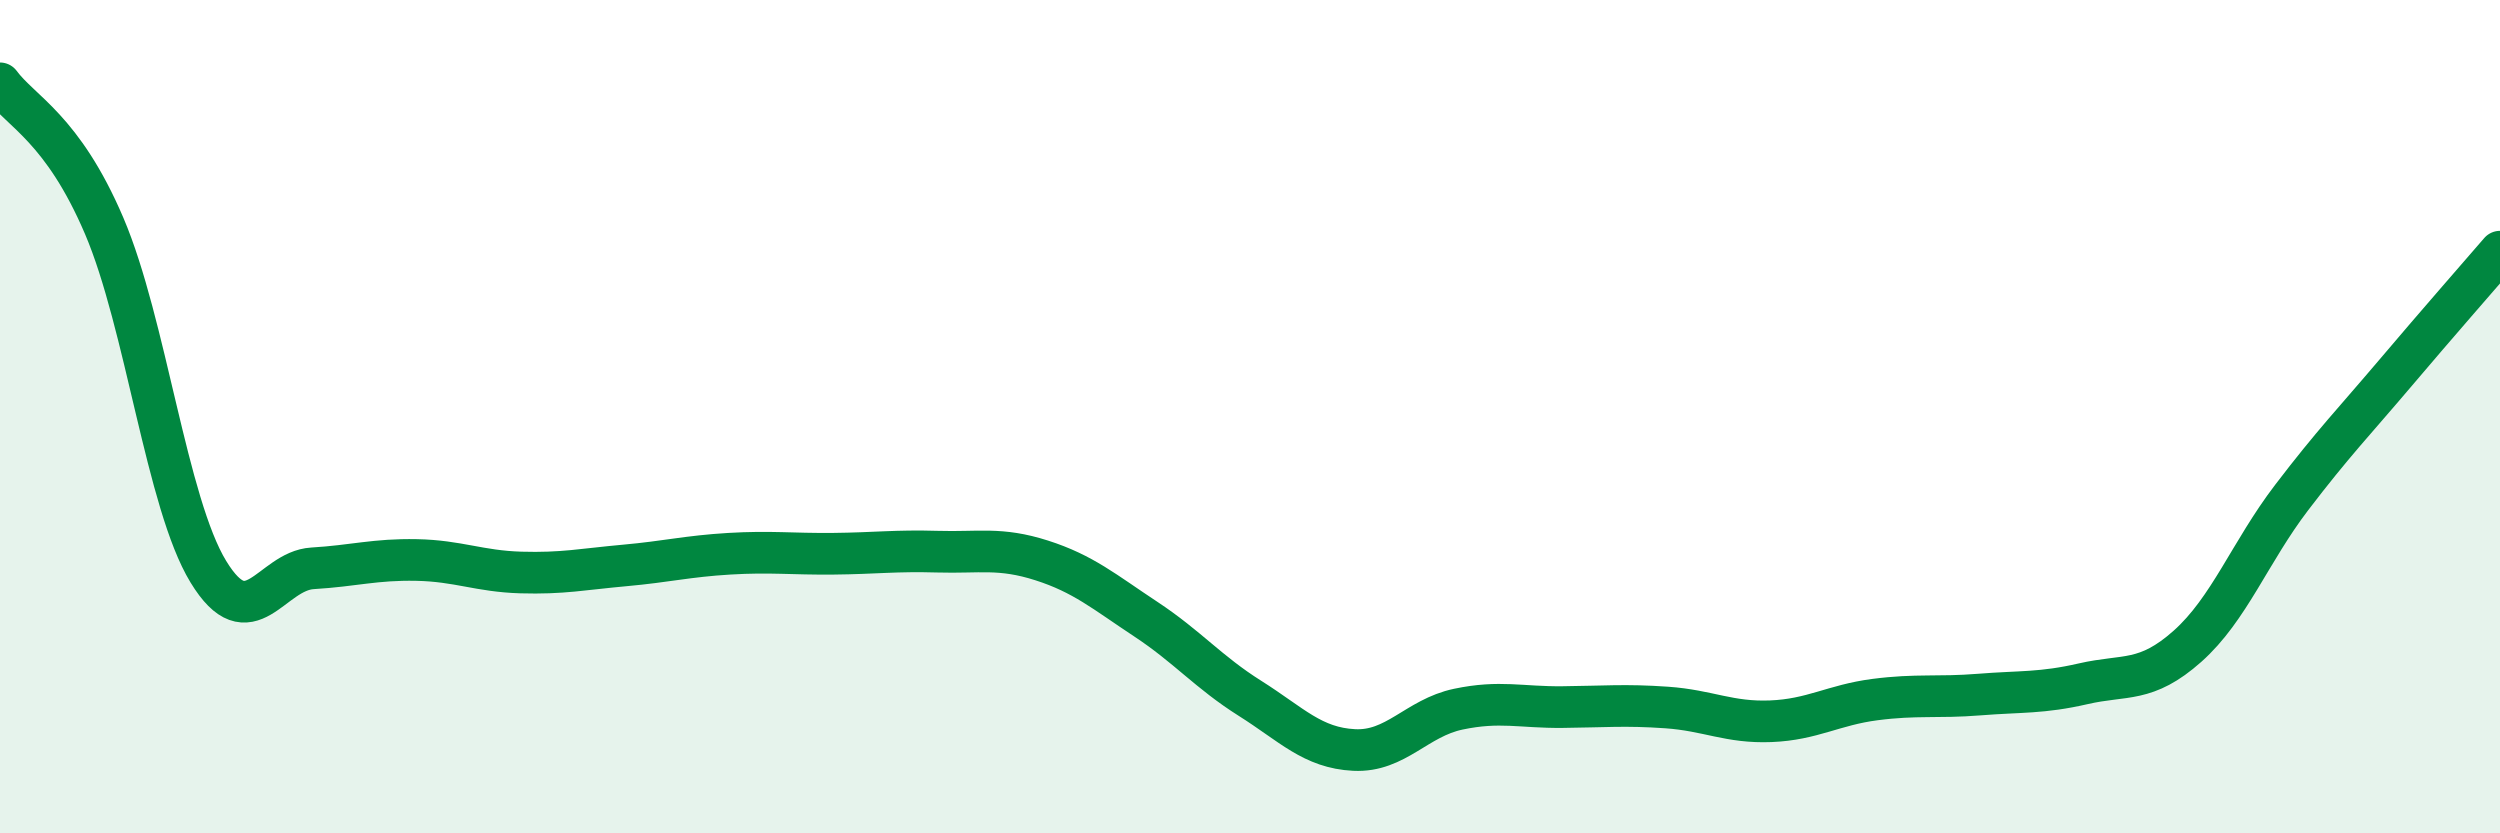
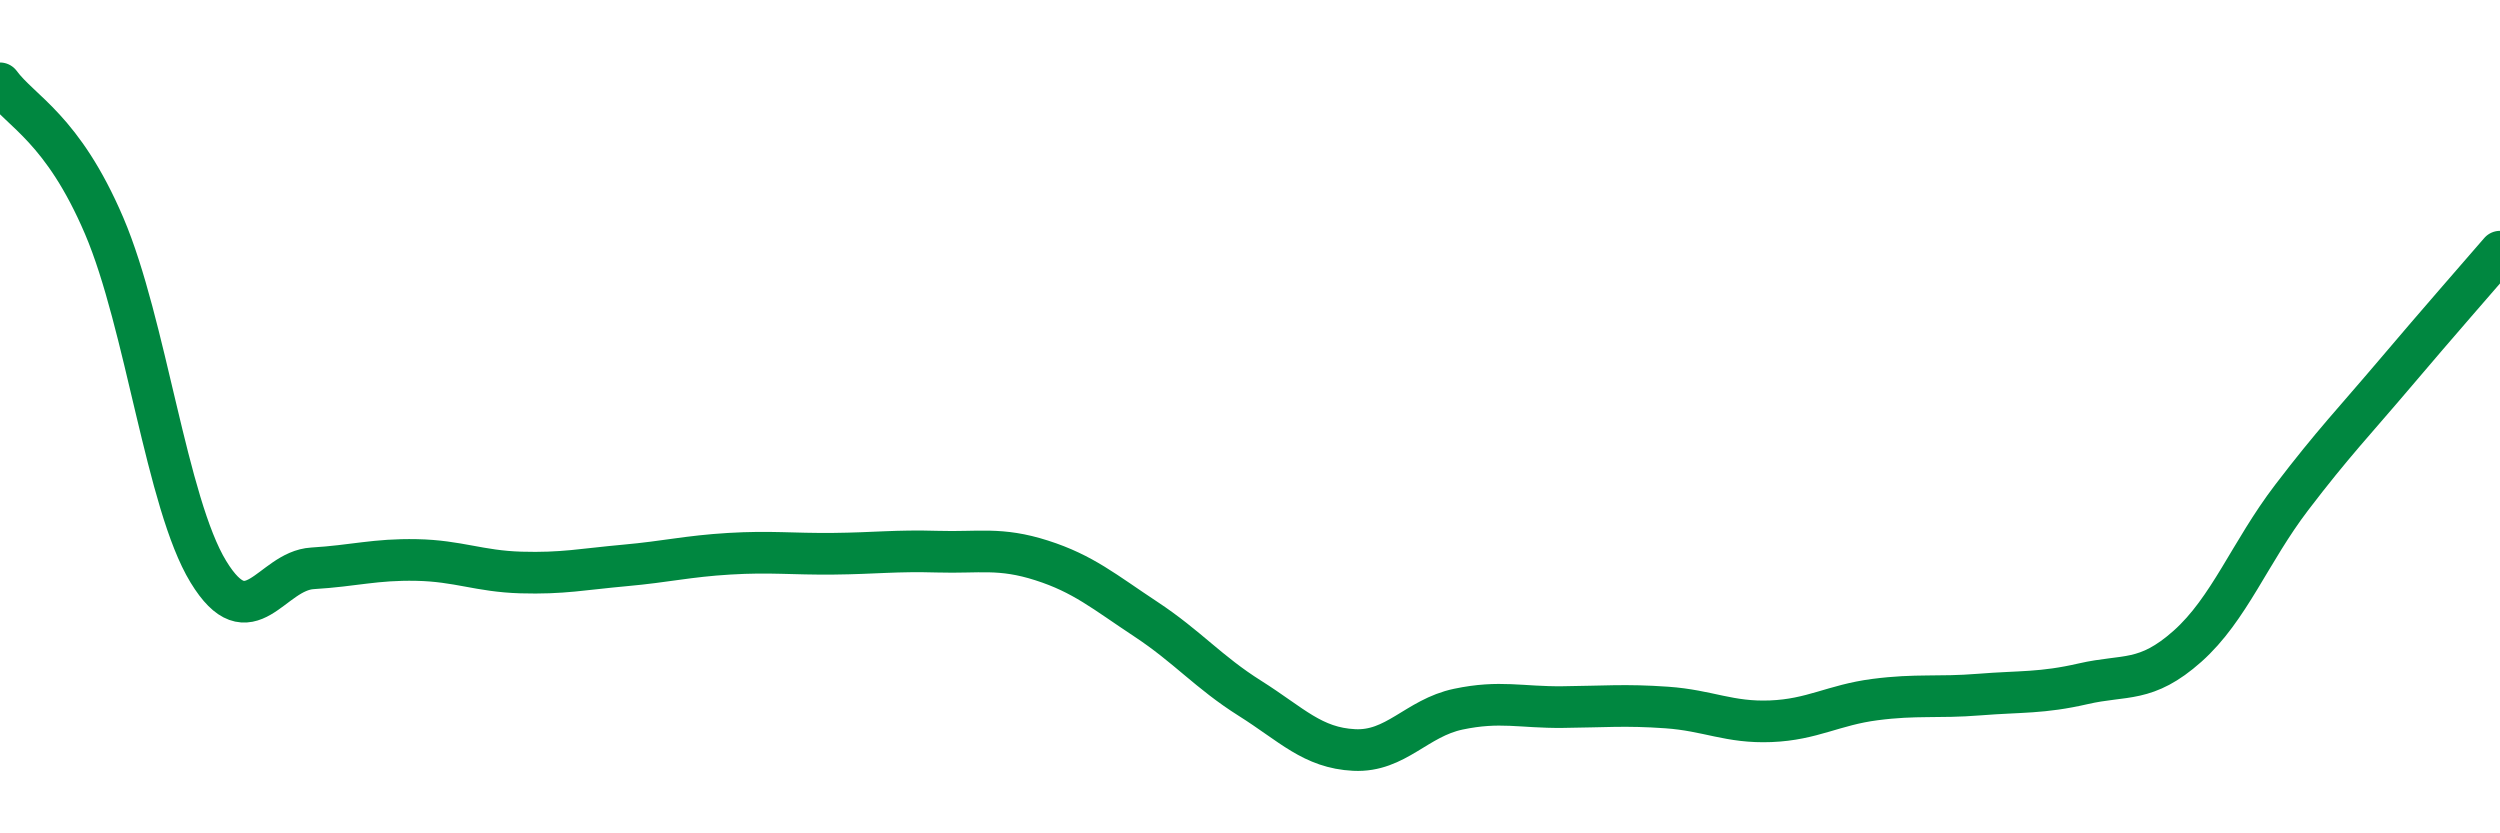
<svg xmlns="http://www.w3.org/2000/svg" width="60" height="20" viewBox="0 0 60 20">
-   <path d="M 0,2 C 0.5,2.68 1.5,3.08 2.5,5.42 C 3.5,7.76 4,12.08 5,13.72 C 6,15.36 6.5,13.7 7.5,13.64 C 8.5,13.58 9,13.42 10,13.44 C 11,13.46 11.5,13.71 12.5,13.74 C 13.5,13.77 14,13.66 15,13.57 C 16,13.48 16.5,13.35 17.5,13.29 C 18.5,13.23 19,13.3 20,13.29 C 21,13.28 21.5,13.21 22.5,13.24 C 23.5,13.27 24,13.13 25,13.45 C 26,13.77 26.5,14.2 27.5,14.86 C 28.5,15.52 29,16.13 30,16.76 C 31,17.39 31.5,17.95 32.5,18 C 33.5,18.05 34,17.23 35,17.02 C 36,16.81 36.5,16.98 37.5,16.97 C 38.5,16.96 39,16.91 40,16.98 C 41,17.05 41.5,17.35 42.5,17.31 C 43.5,17.27 44,16.92 45,16.79 C 46,16.66 46.5,16.75 47.5,16.67 C 48.5,16.59 49,16.64 50,16.41 C 51,16.18 51.5,16.4 52.5,15.51 C 53.5,14.62 54,13.25 55,11.94 C 56,10.63 56.5,10.12 57.5,8.94 C 58.5,7.76 59.5,6.62 60,6.04L60 20L0 20Z" fill="#008740" opacity="0.1" stroke-linecap="round" stroke-linejoin="round" />
  <path d="M 0,2 C 0.5,2.68 1.5,3.08 2.5,5.42 C 3.5,7.76 4,12.08 5,13.72 C 6,15.36 6.5,13.7 7.5,13.64 C 8.5,13.58 9,13.42 10,13.44 C 11,13.46 11.5,13.71 12.5,13.74 C 13.5,13.77 14,13.66 15,13.57 C 16,13.48 16.5,13.35 17.5,13.29 C 18.5,13.23 19,13.3 20,13.29 C 21,13.28 21.5,13.21 22.5,13.24 C 23.5,13.27 24,13.13 25,13.45 C 26,13.77 26.5,14.2 27.5,14.86 C 28.5,15.52 29,16.13 30,16.76 C 31,17.39 31.5,17.95 32.5,18 C 33.5,18.05 34,17.23 35,17.02 C 36,16.81 36.5,16.98 37.5,16.97 C 38.5,16.96 39,16.91 40,16.98 C 41,17.05 41.5,17.35 42.5,17.31 C 43.5,17.27 44,16.92 45,16.79 C 46,16.66 46.5,16.75 47.5,16.67 C 48.5,16.59 49,16.64 50,16.41 C 51,16.18 51.5,16.4 52.5,15.51 C 53.5,14.62 54,13.25 55,11.94 C 56,10.63 56.5,10.12 57.5,8.94 C 58.5,7.76 59.5,6.62 60,6.04" stroke="#008740" stroke-width="1" fill="none" stroke-linecap="round" stroke-linejoin="round" />
</svg>